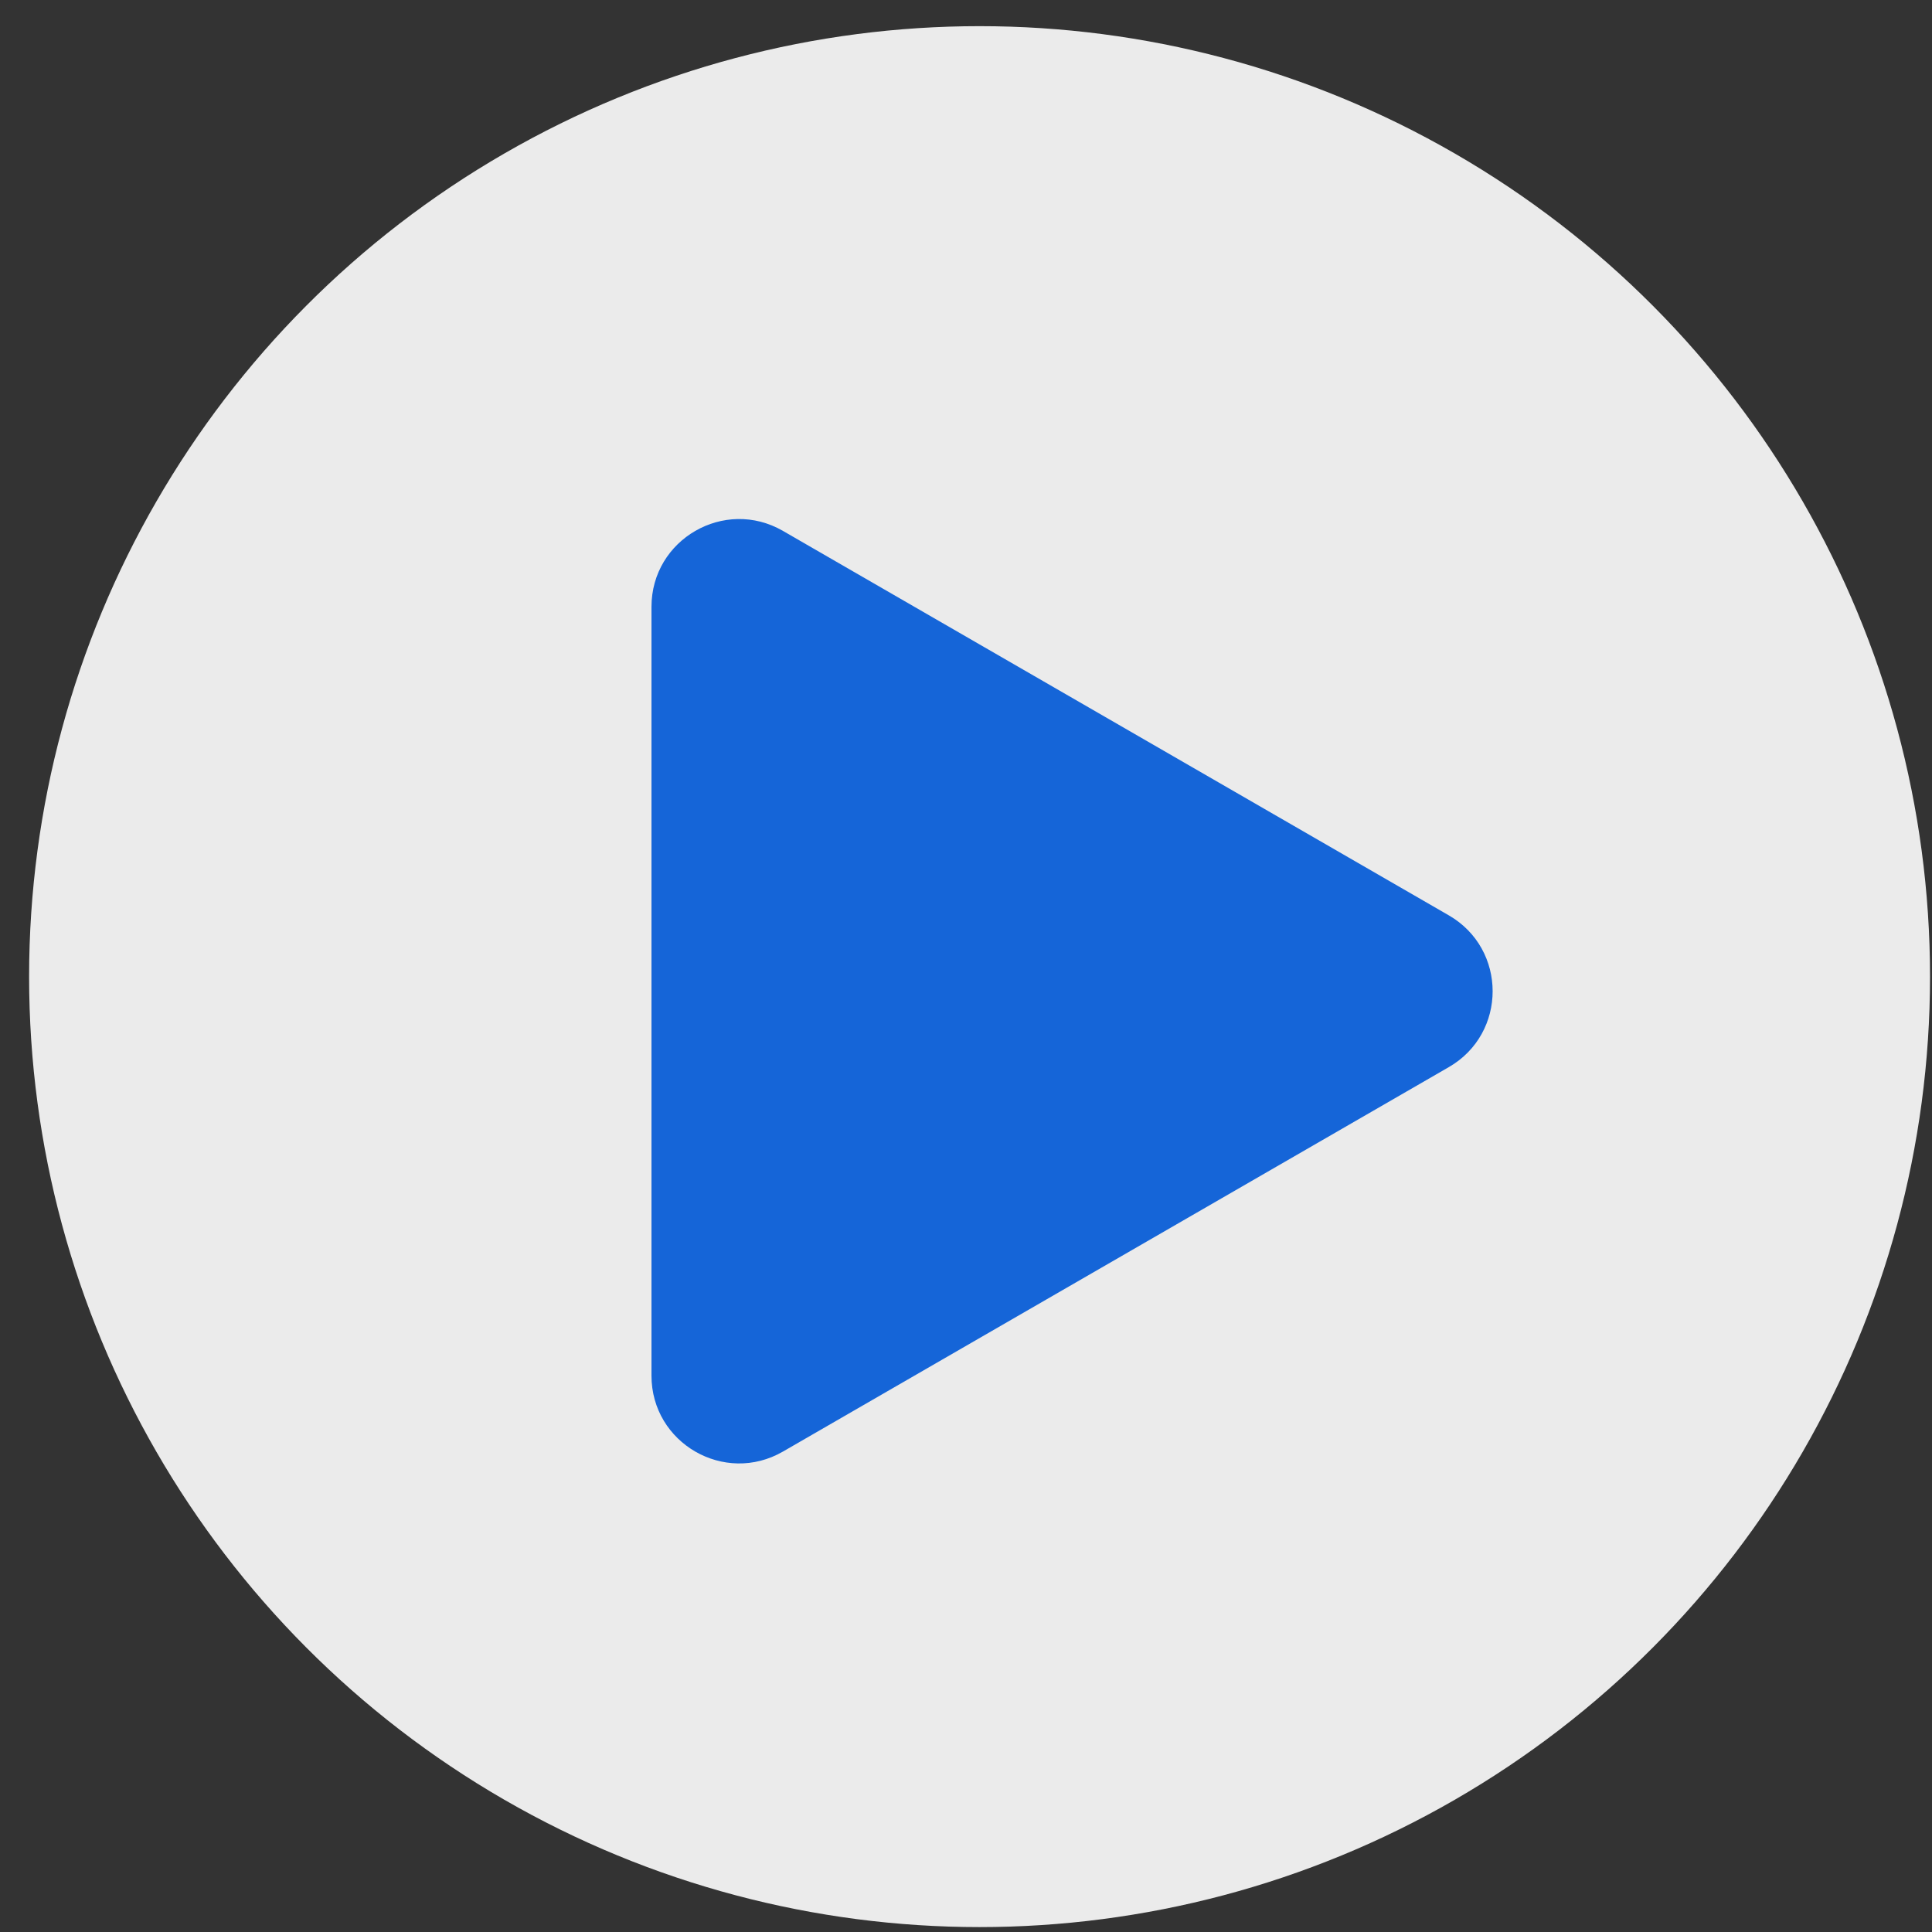
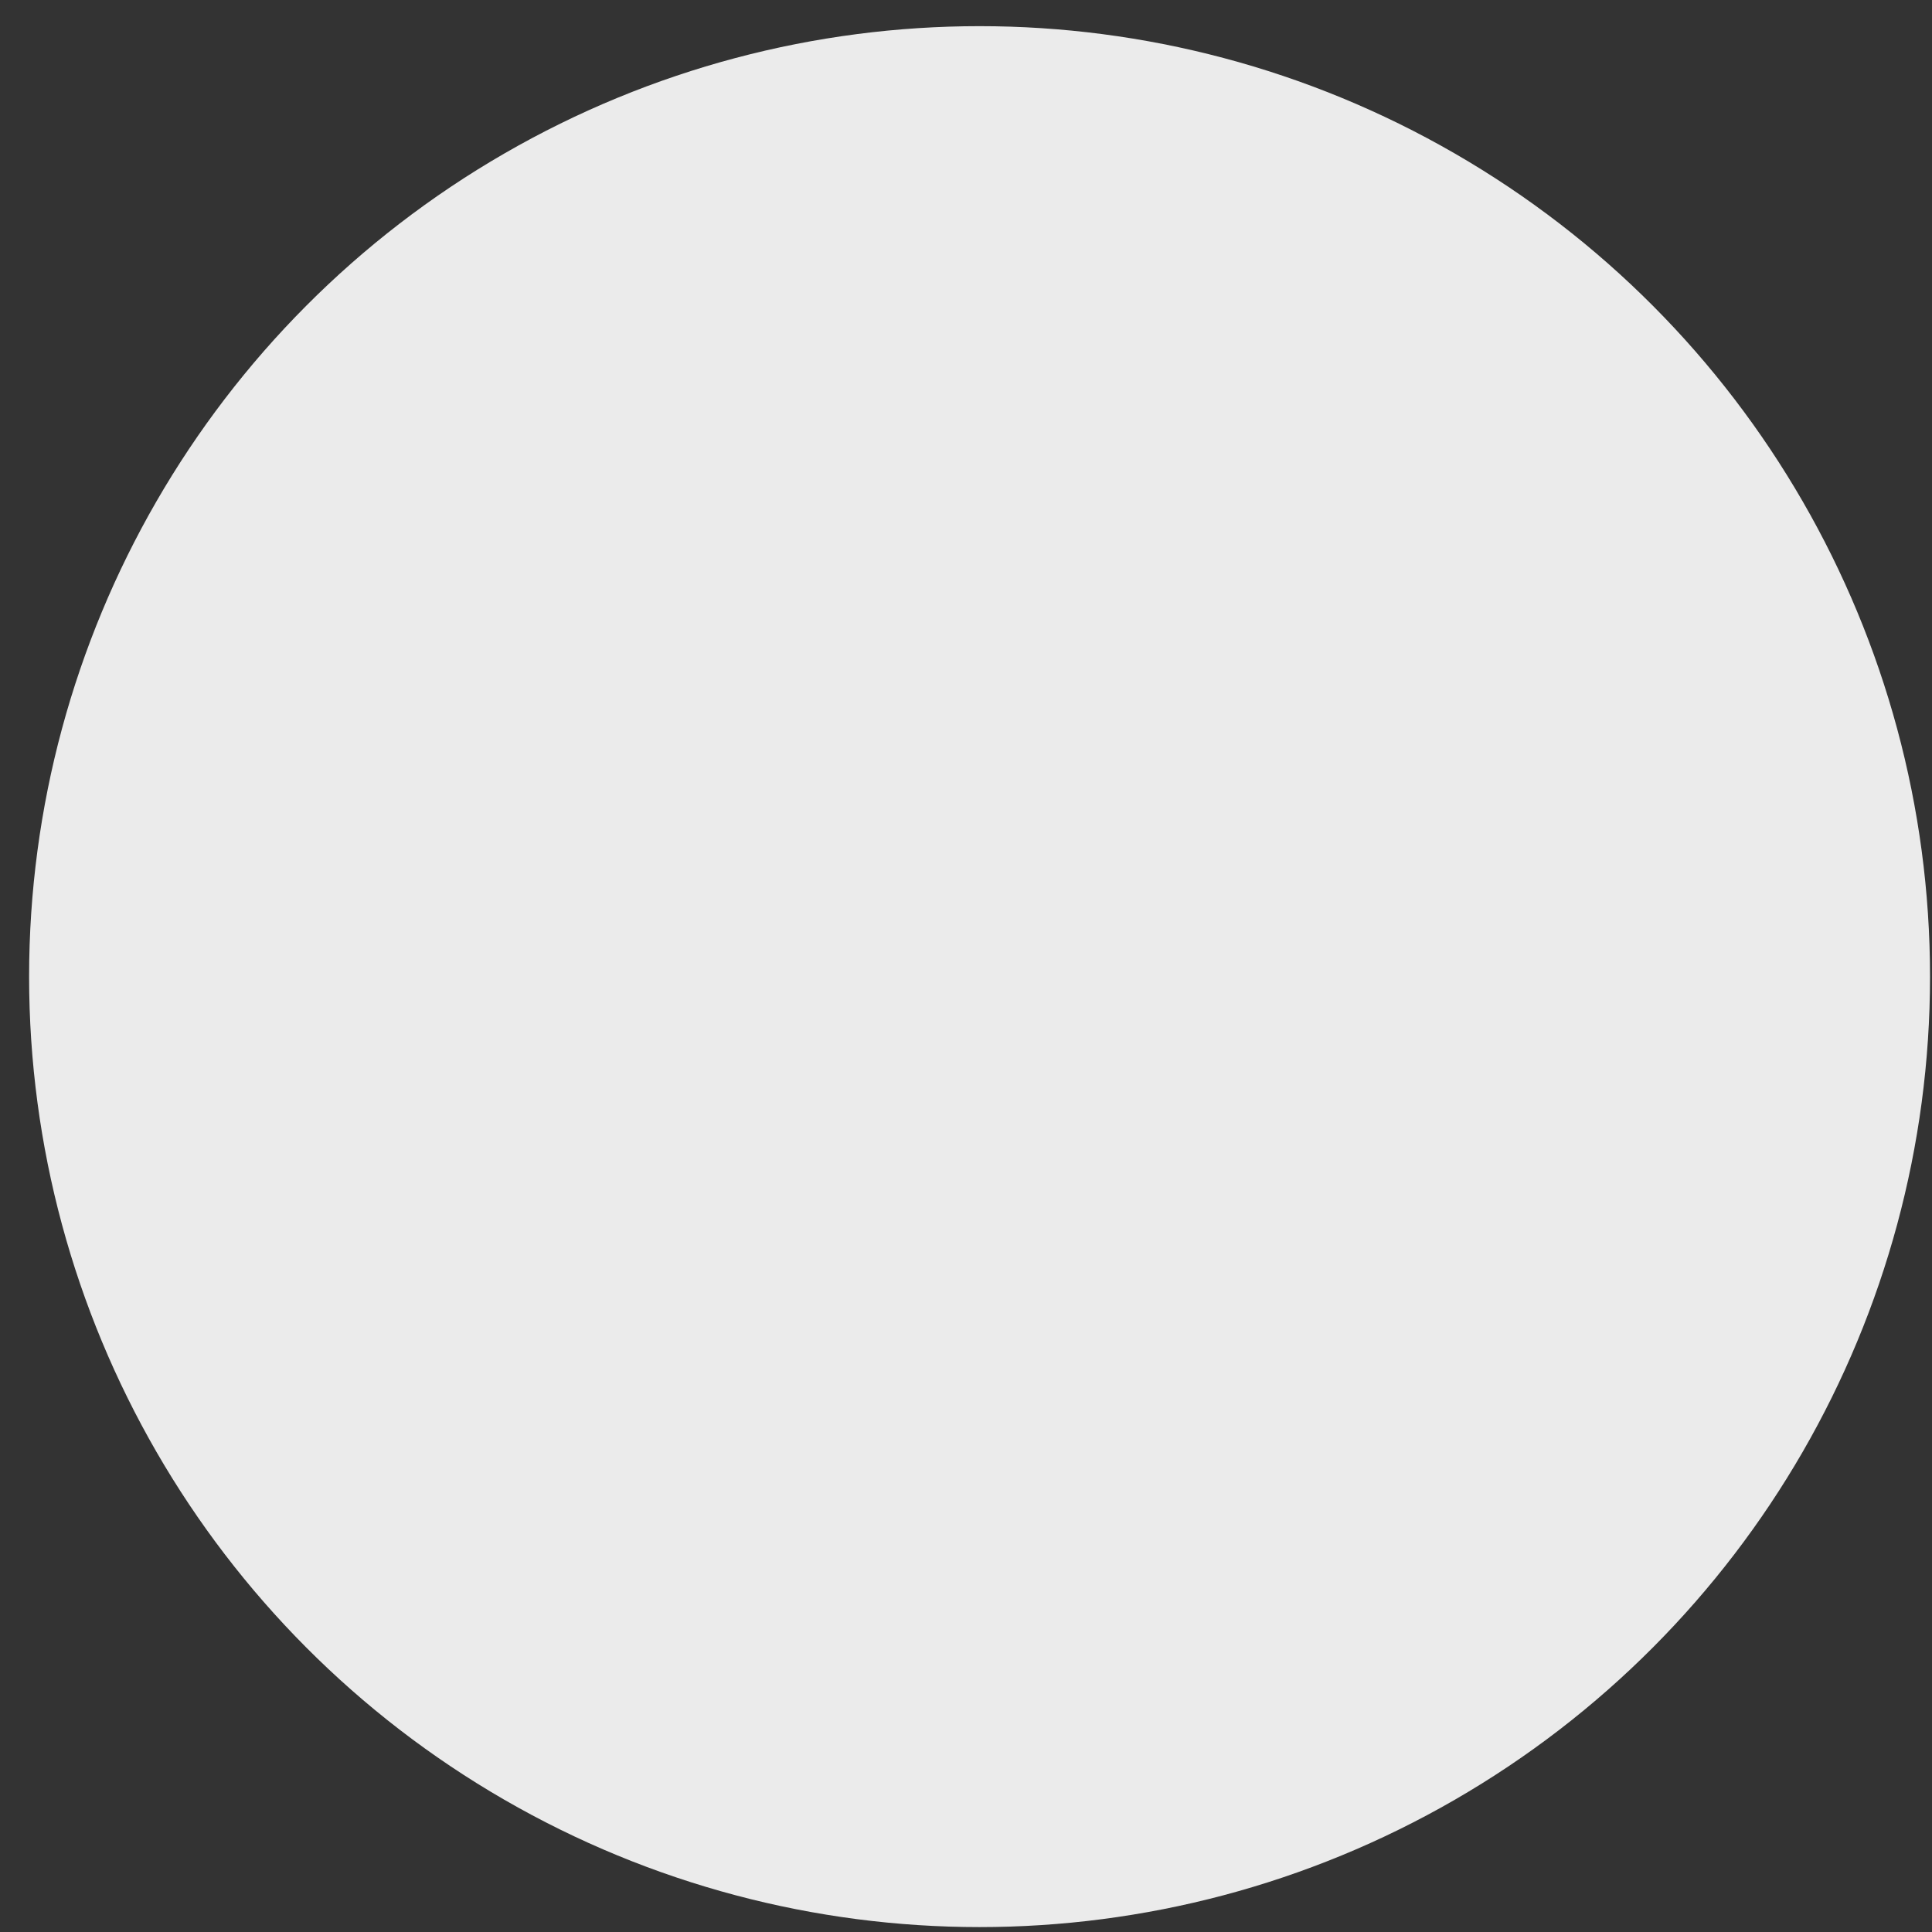
<svg xmlns="http://www.w3.org/2000/svg" width="48" height="48" viewBox="0 0 48 48" fill="none">
  <rect x="0" y="0" width="48" height="48" fill="#333333" stroke="none" />
  <g id="Group 561">
    <circle id="Ellipse 17" cx="24.337" cy="24.264" r="23.614" fill="white" fill-opacity="0.9" />
-     <path id="Vector" d="M35.996 22.742L19.452 13.19C18.001 12.352 16.186 13.4 16.186 15.075V34.179C16.186 35.855 18.001 36.902 19.452 36.064L35.996 26.512C37.447 25.674 37.447 23.58 35.996 22.742Z" fill="#1565D8" />
  </g>
</svg>